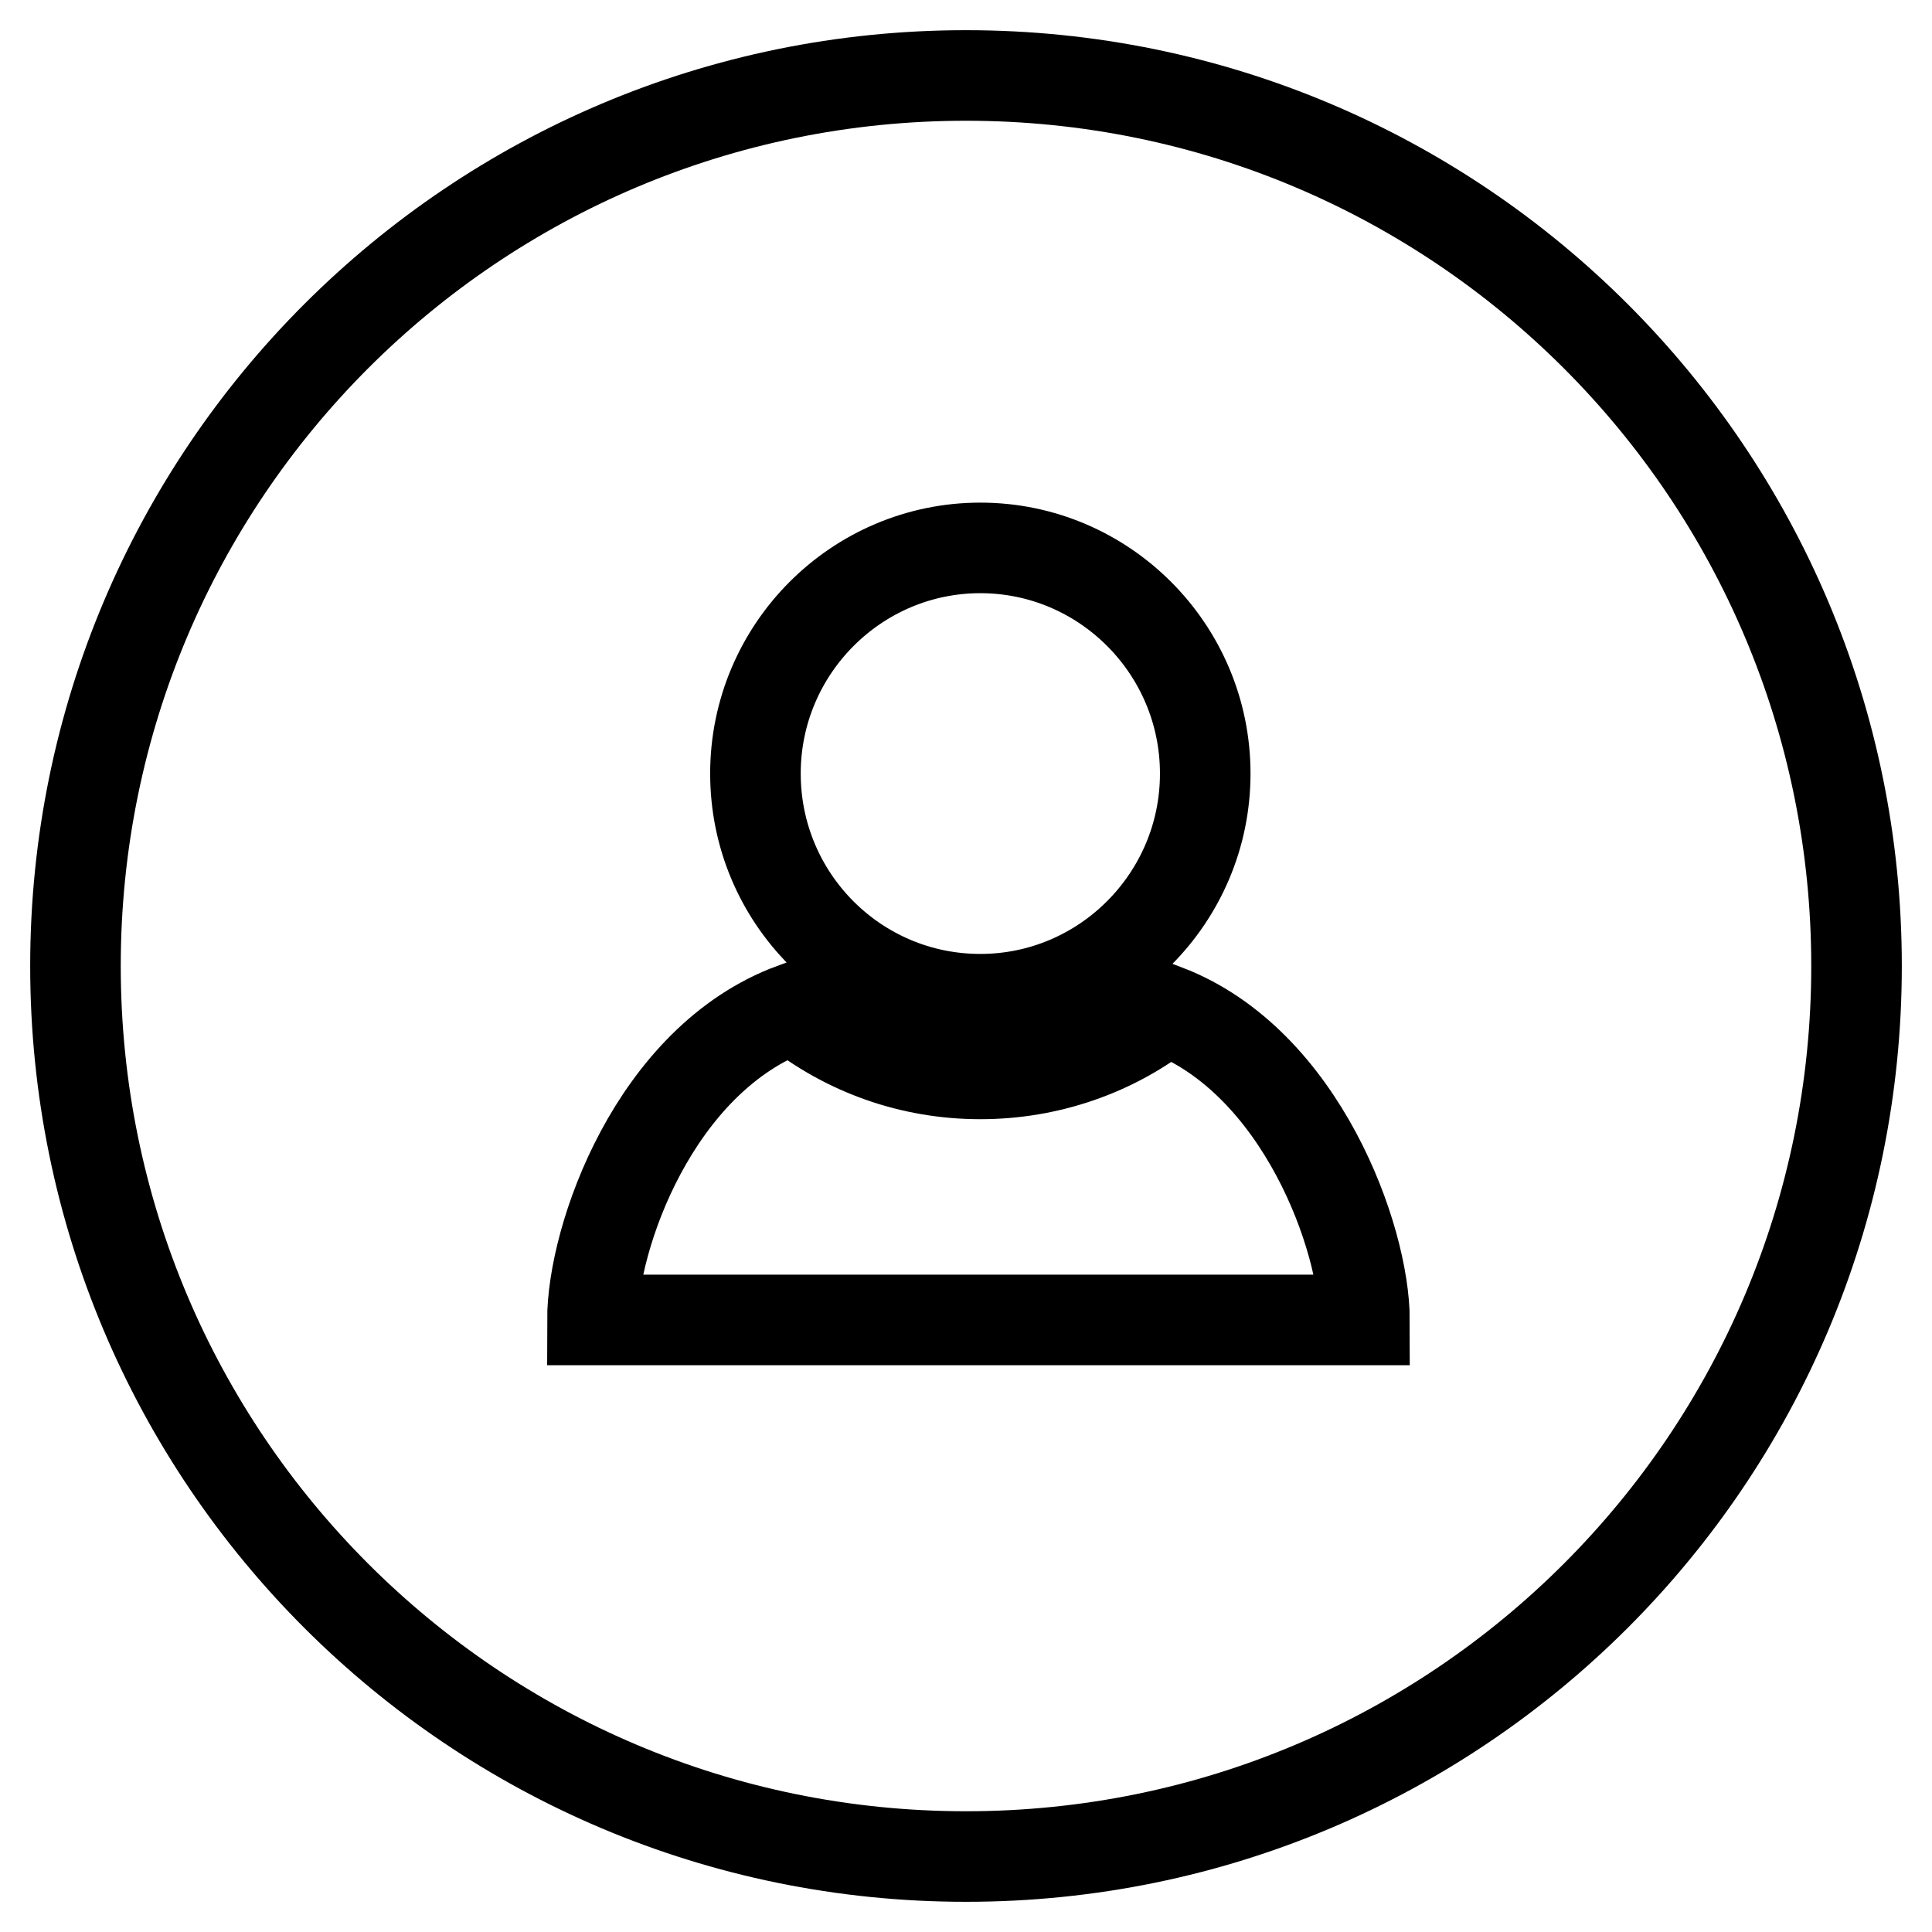
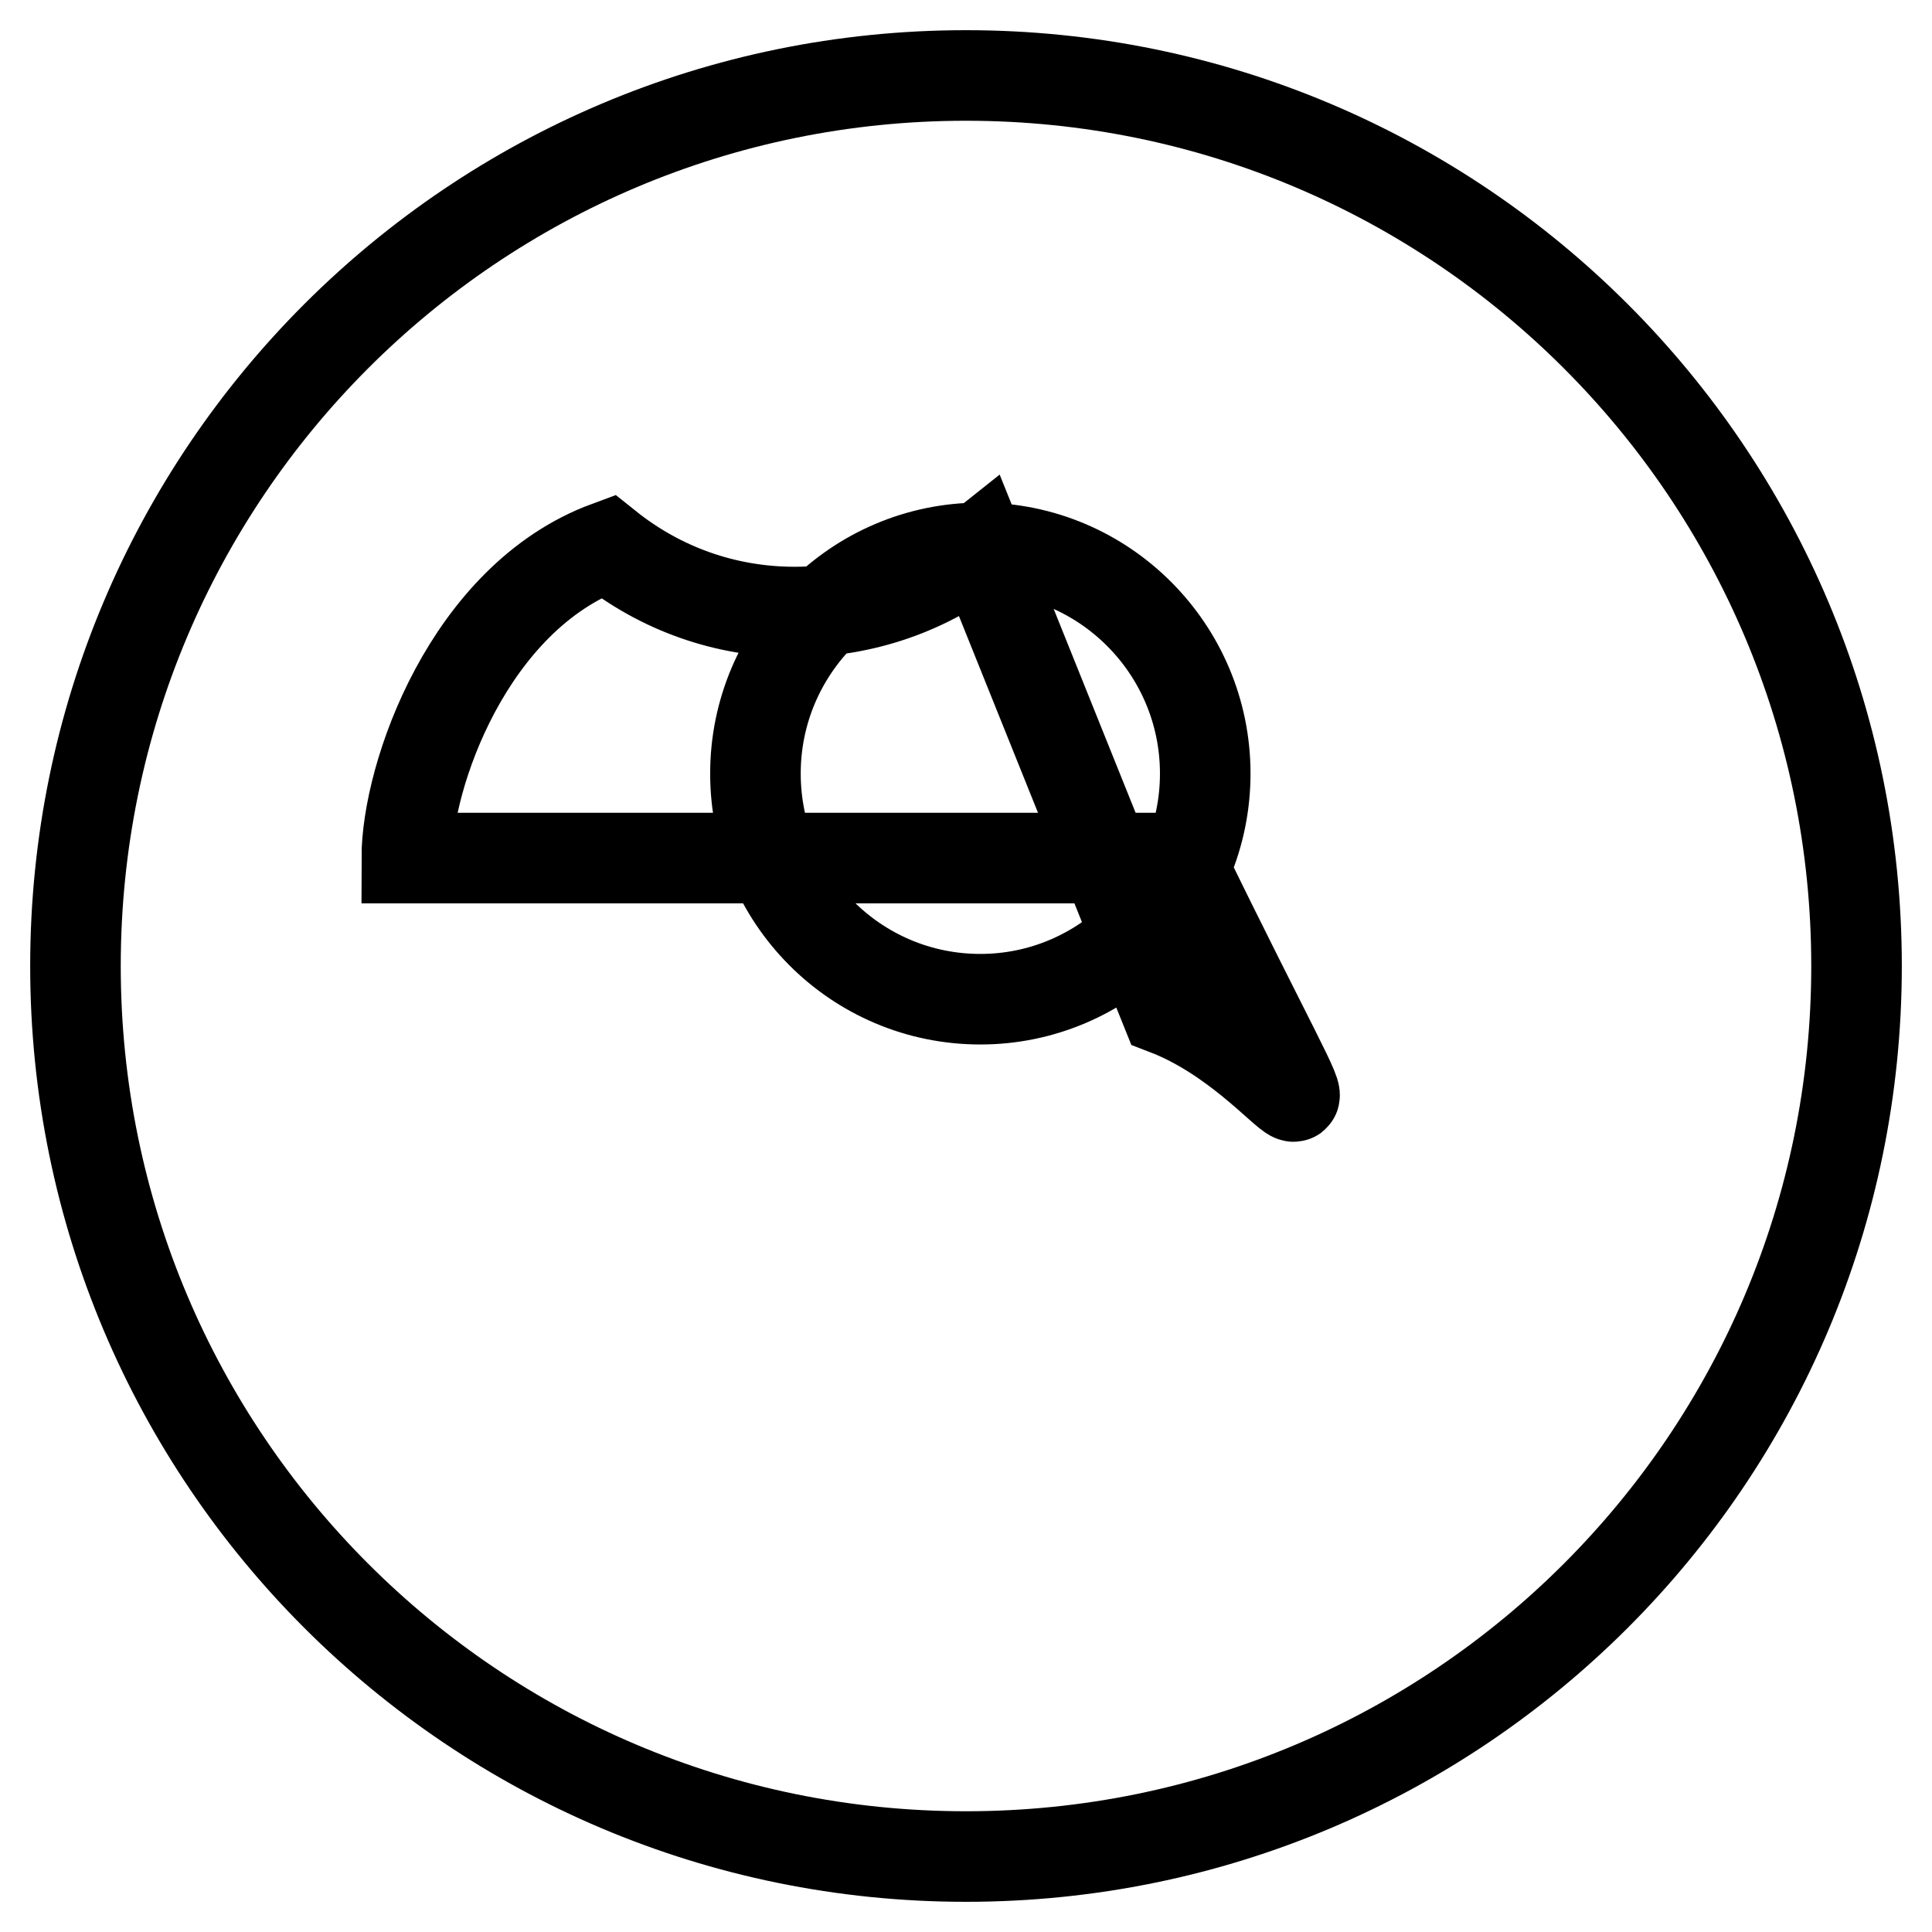
<svg xmlns="http://www.w3.org/2000/svg" version="1.1" x="0px" y="0px" viewBox="0 0 256 256" enable-background="new 0 0 256 256" xml:space="preserve">
  <g>
    <g>
-       <path stroke-width="12" fill-opacity="0" stroke="#000000" d="M128,246c-65.2,0-118-52.8-118-118C10,62.8,62.8,10,128,10c65.2,0,118,52.8,118,118C246,193.2,193.2,246,128,246z M129.9,72.6c-16.4,0-29.8,13.4-29.8,29.9c0,16.5,13.3,29.9,29.8,29.9c16.4,0,29.8-13.4,29.8-29.9S146.3,72.6,129.9,72.6z M154.5,133.8c-6.9,5.5-15.6,8.5-24.6,8.5c-9.2,0-17.8-3.1-24.8-8.7c-18.4,6.8-26.6,30.4-26.6,41.3h102.3C180.8,164.2,172.5,140.7,154.5,133.8z" />
+       <path stroke-width="12" fill-opacity="0" stroke="#000000" d="M128,246c-65.2,0-118-52.8-118-118C10,62.8,62.8,10,128,10c65.2,0,118,52.8,118,118C246,193.2,193.2,246,128,246z M129.9,72.6c-16.4,0-29.8,13.4-29.8,29.9c0,16.5,13.3,29.9,29.8,29.9c16.4,0,29.8-13.4,29.8-29.9S146.3,72.6,129.9,72.6z c-6.9,5.5-15.6,8.5-24.6,8.5c-9.2,0-17.8-3.1-24.8-8.7c-18.4,6.8-26.6,30.4-26.6,41.3h102.3C180.8,164.2,172.5,140.7,154.5,133.8z" />
    </g>
  </g>
</svg>